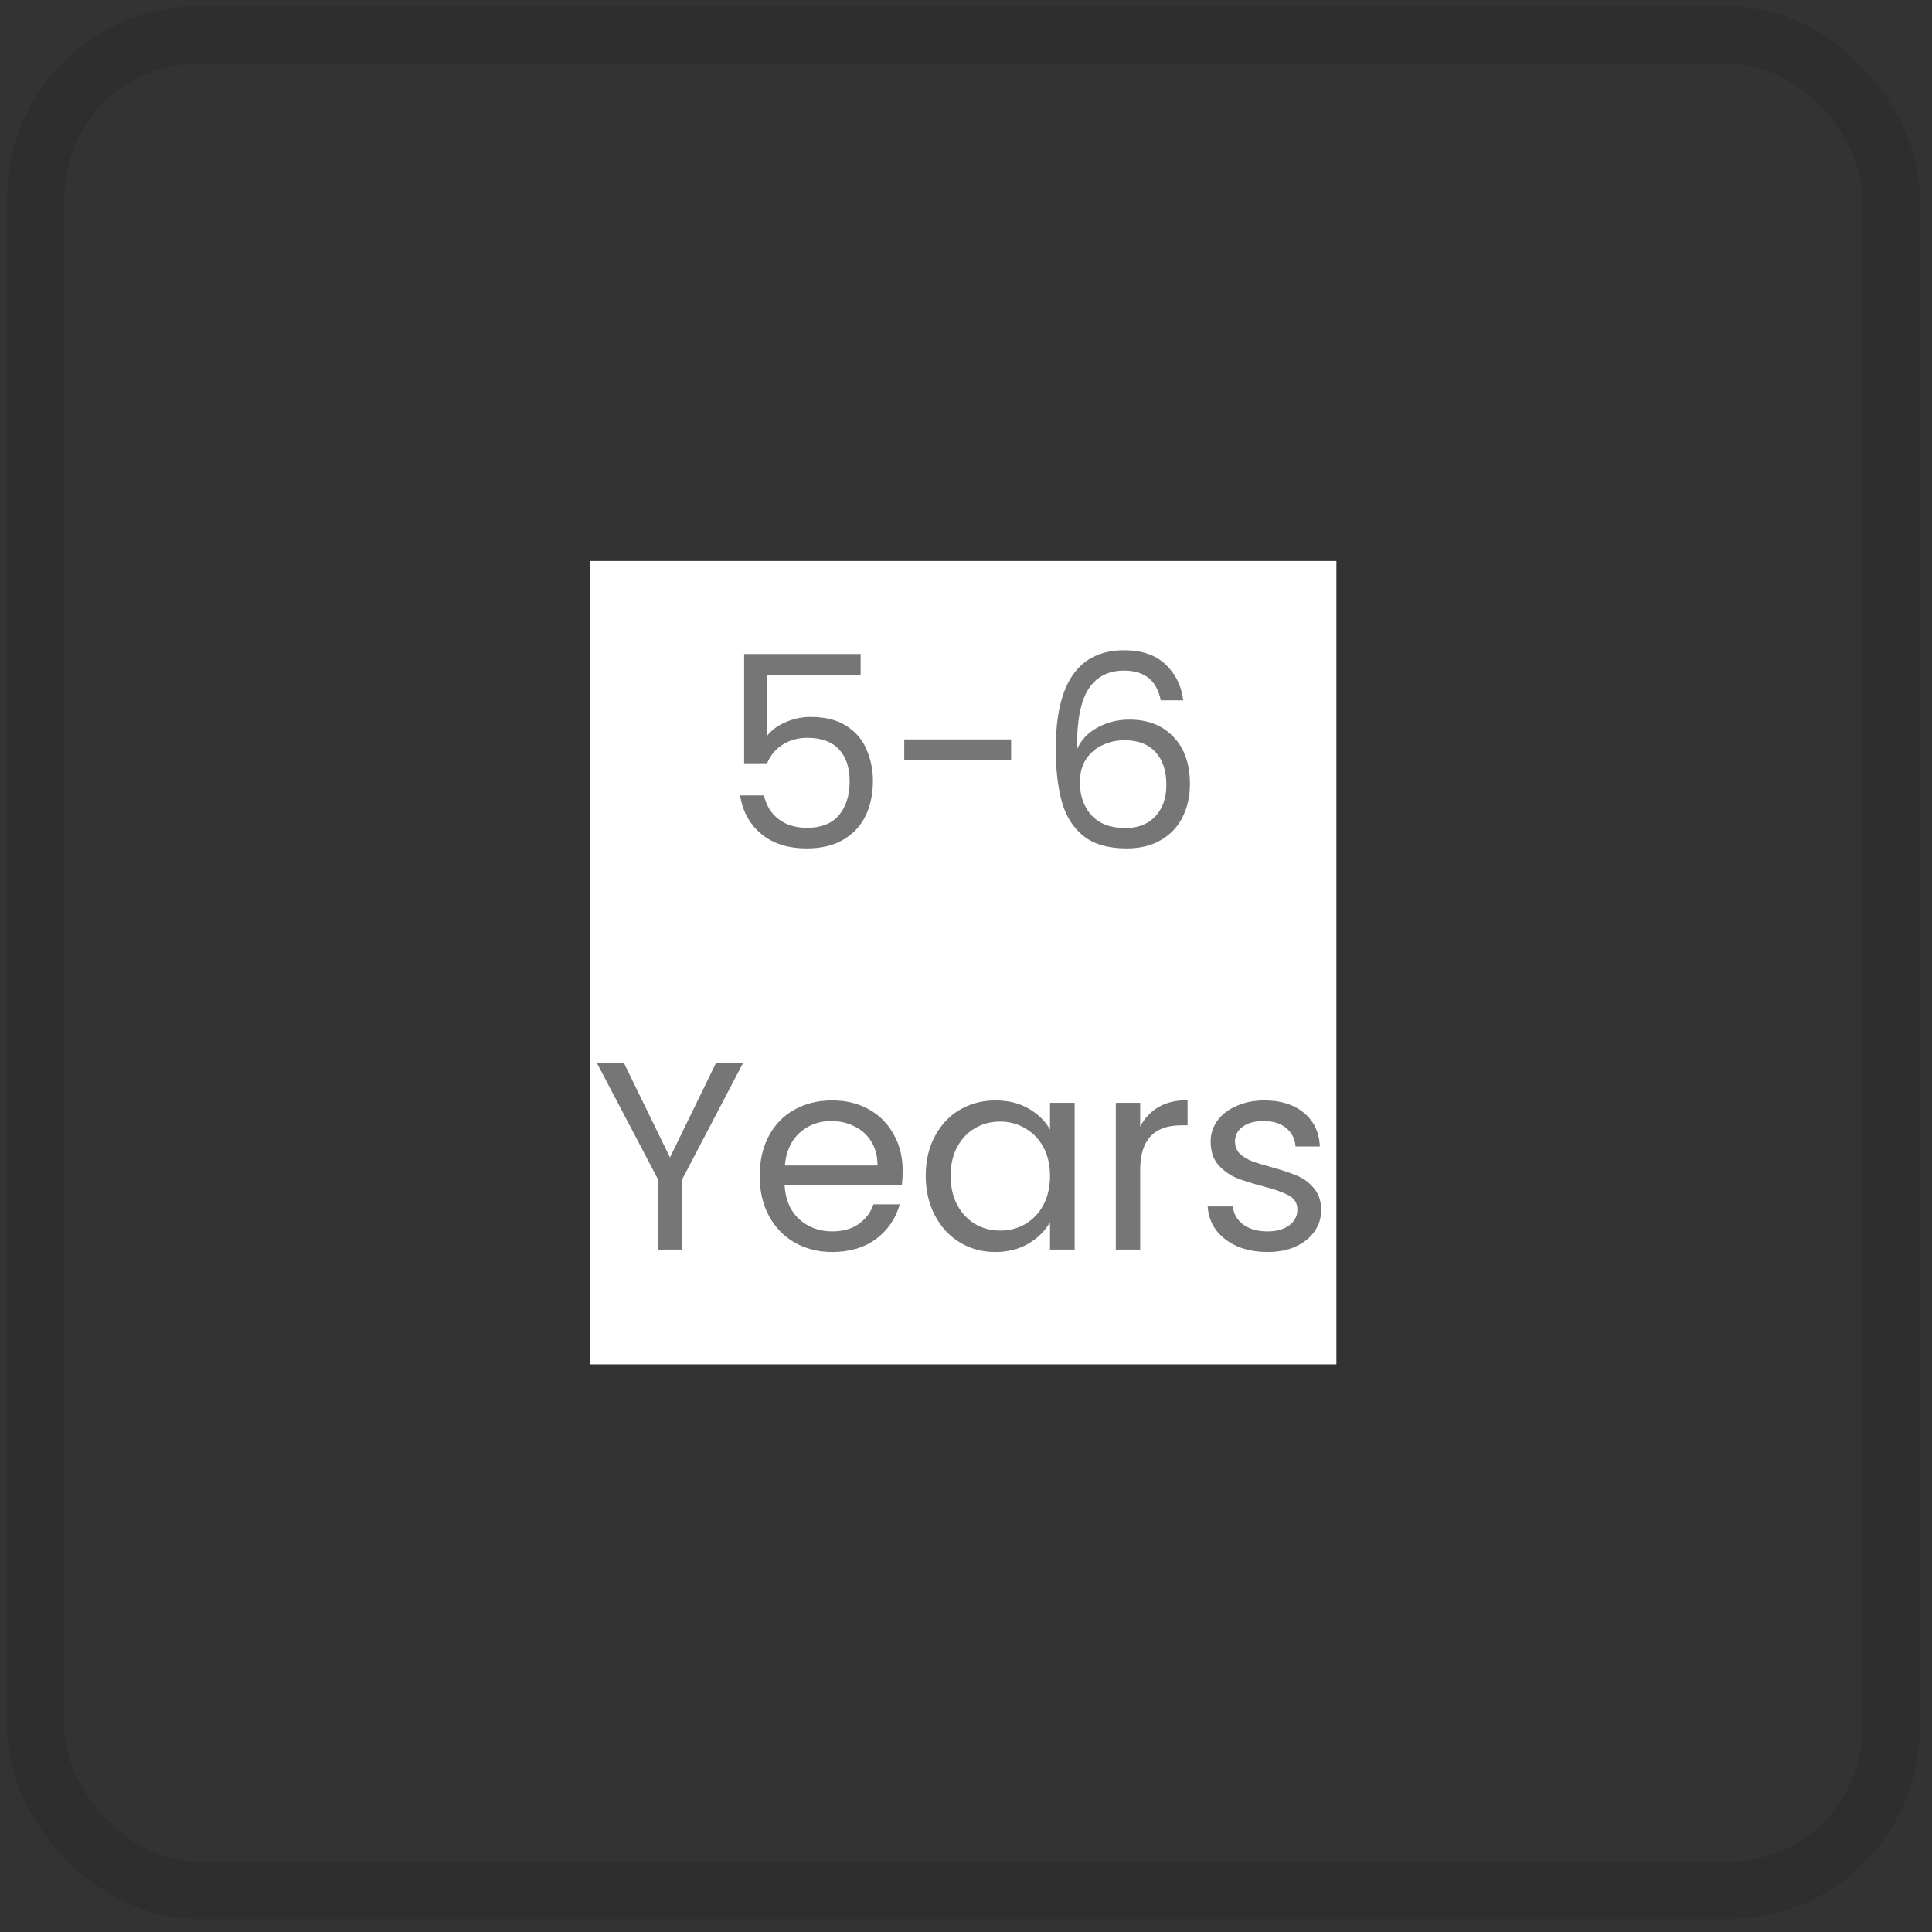
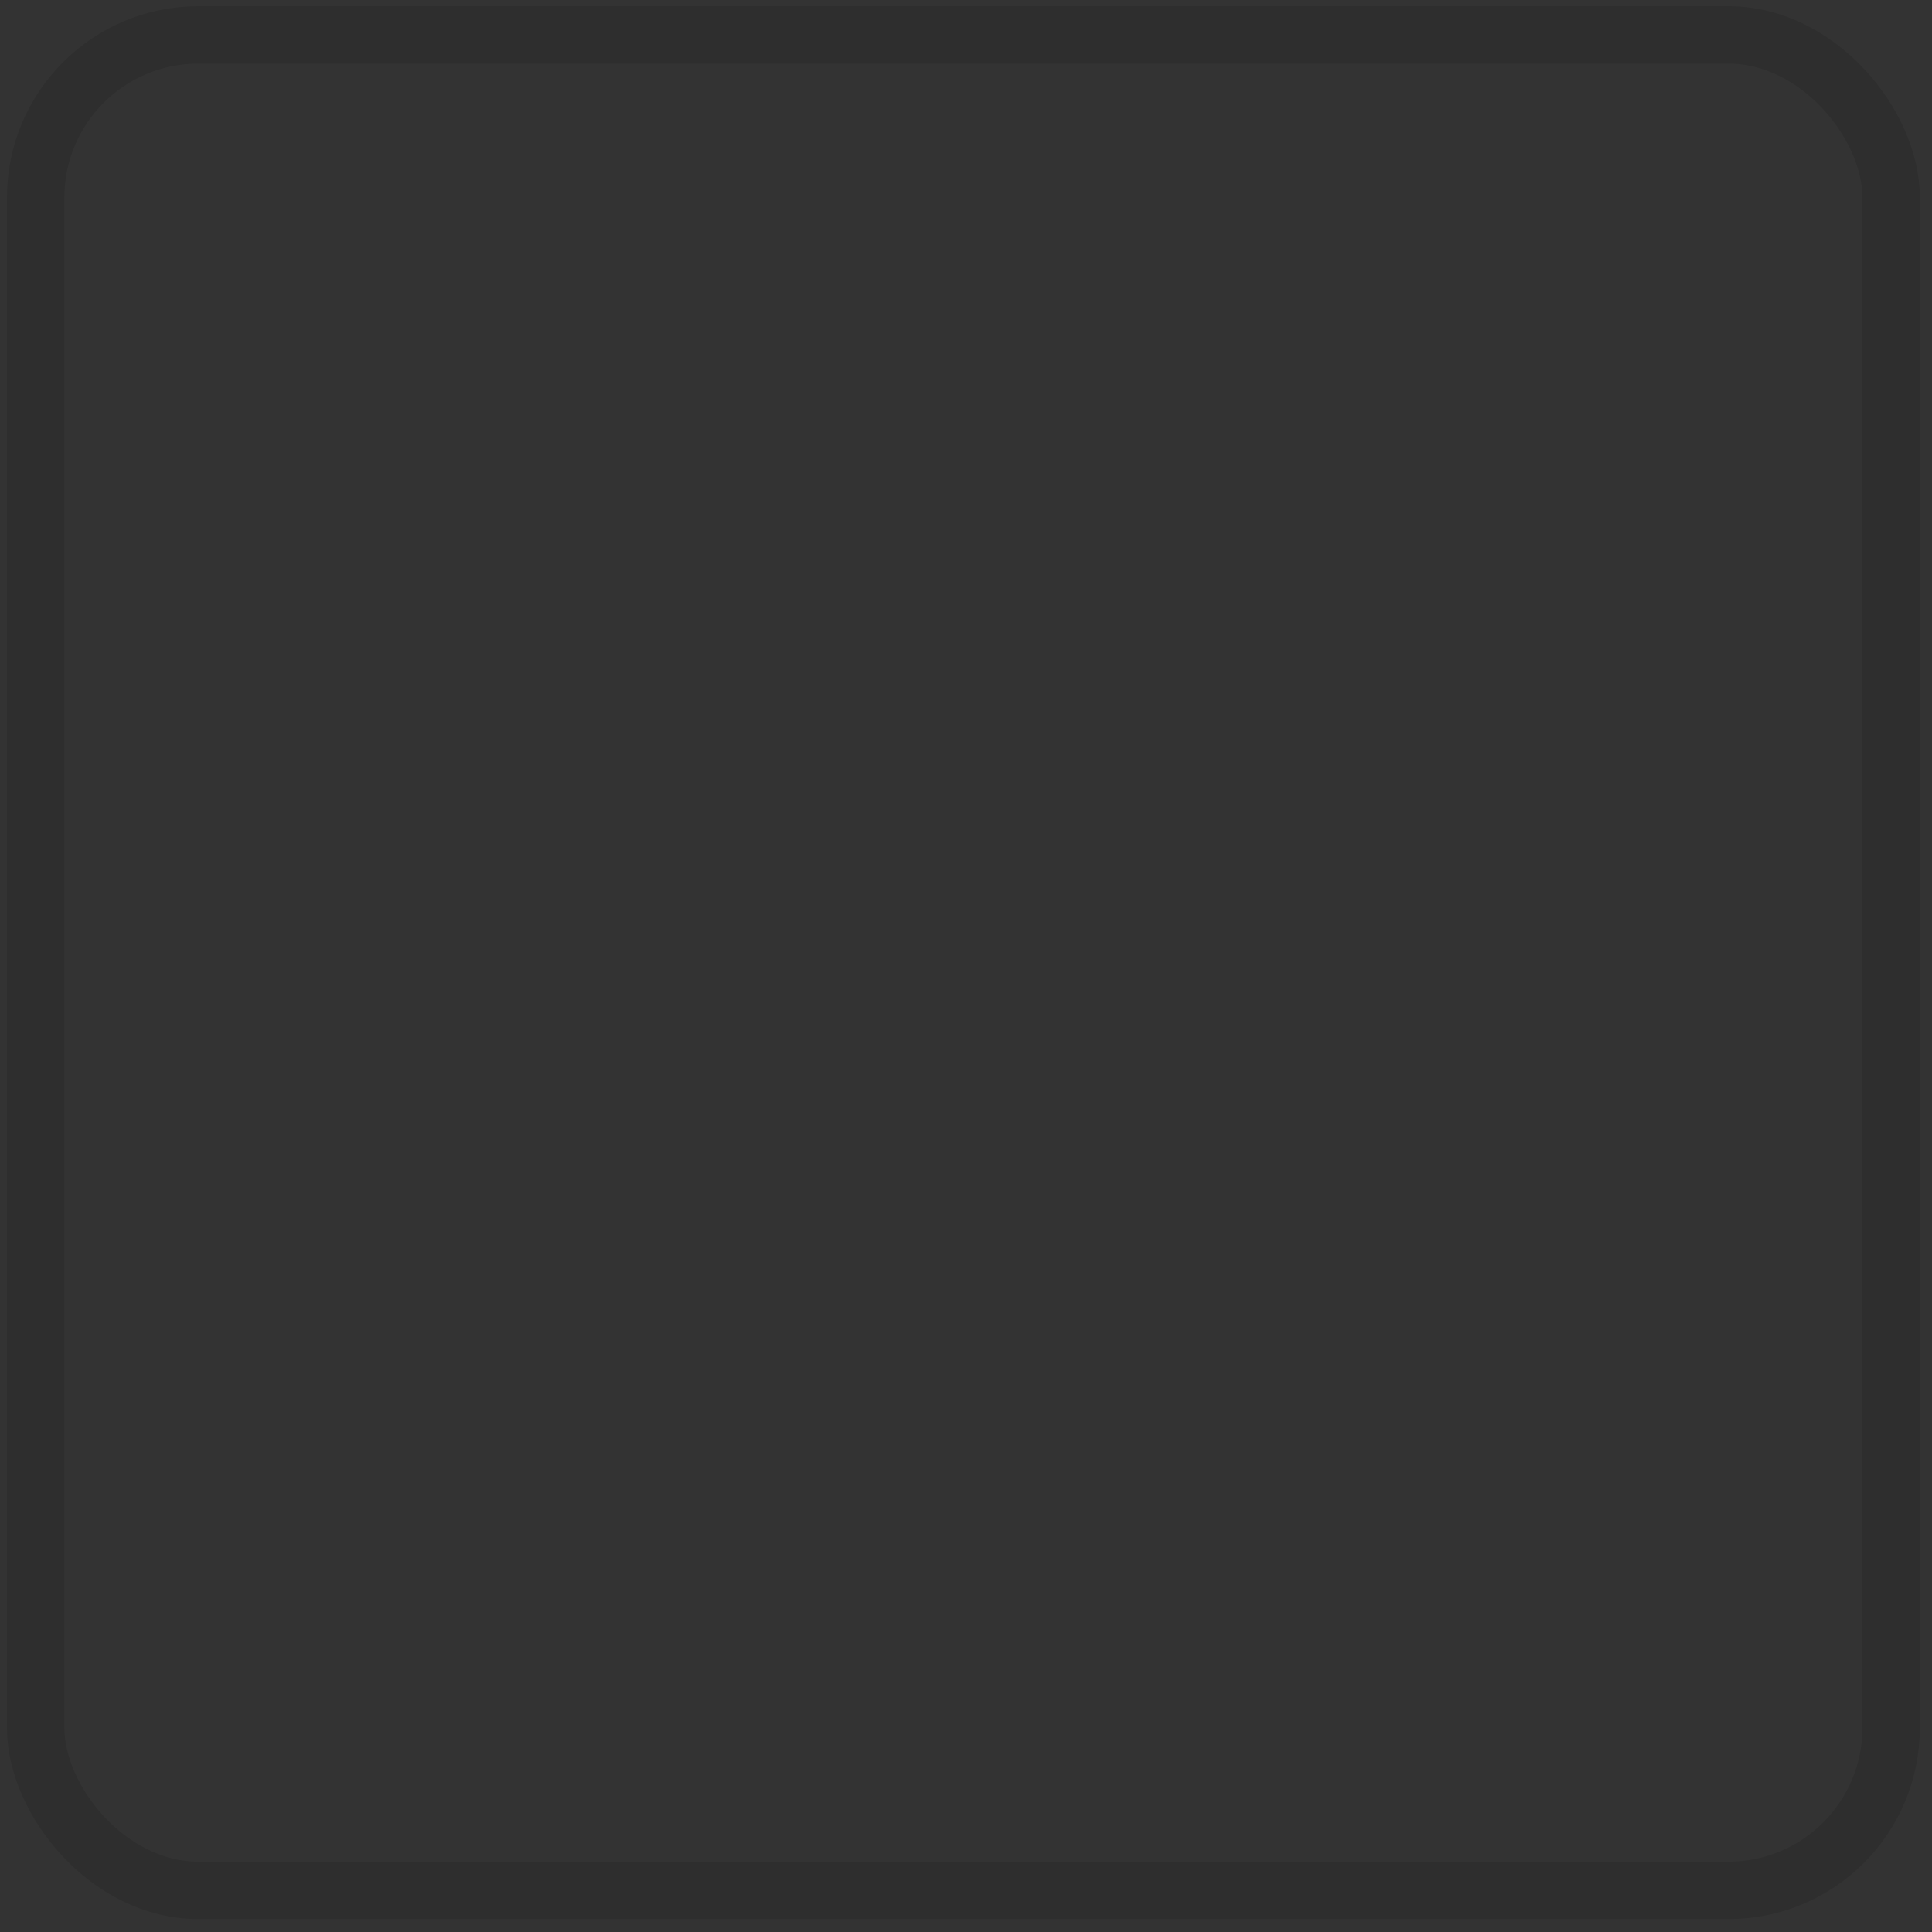
<svg xmlns="http://www.w3.org/2000/svg" fill="none" viewBox="0 0 101 101" height="101" width="101">
  <rect x="0" y="0" width="101" height="101" fill="#333333" stroke="none" />
  <rect stroke-width="3" stroke-opacity="0.1" stroke="black" rx="8.5" height="97" width="97" y="1.825" x="1.864" />
-   <rect fill="white" transform="translate(30.864 29.325)" height="42" width="39" />
-   <path fill="#767676" d="M44.991 35.309H40.077V38.501C40.292 38.202 40.609 37.959 41.029 37.773C41.449 37.577 41.902 37.479 42.387 37.479C43.162 37.479 43.792 37.642 44.277 37.969C44.763 38.286 45.108 38.701 45.313 39.215C45.528 39.719 45.635 40.255 45.635 40.825C45.635 41.497 45.509 42.099 45.257 42.631C45.005 43.163 44.618 43.583 44.095 43.891C43.582 44.199 42.943 44.353 42.177 44.353C41.197 44.353 40.404 44.101 39.797 43.597C39.191 43.093 38.822 42.421 38.691 41.581H39.937C40.059 42.113 40.315 42.528 40.707 42.827C41.099 43.125 41.594 43.275 42.191 43.275C42.929 43.275 43.484 43.055 43.857 42.617C44.231 42.169 44.417 41.581 44.417 40.853C44.417 40.125 44.231 39.565 43.857 39.173C43.484 38.771 42.933 38.571 42.205 38.571C41.711 38.571 41.277 38.692 40.903 38.935C40.539 39.168 40.273 39.49 40.105 39.901H38.901V34.189H44.991V35.309ZM52.858 38.655V39.733H47.272V38.655H52.858ZM60.681 36.611C60.476 35.575 59.837 35.057 58.763 35.057C57.933 35.057 57.312 35.379 56.901 36.023C56.491 36.657 56.29 37.707 56.299 39.173C56.514 38.687 56.869 38.309 57.363 38.039C57.867 37.759 58.427 37.619 59.043 37.619C60.005 37.619 60.77 37.917 61.339 38.515C61.918 39.112 62.207 39.938 62.207 40.993C62.207 41.627 62.081 42.197 61.829 42.701C61.587 43.205 61.213 43.606 60.709 43.905C60.215 44.203 59.613 44.353 58.903 44.353C57.942 44.353 57.191 44.138 56.649 43.709C56.108 43.279 55.73 42.687 55.515 41.931C55.301 41.175 55.193 40.241 55.193 39.131C55.193 35.705 56.388 33.993 58.777 33.993C59.692 33.993 60.411 34.24 60.933 34.735C61.456 35.229 61.764 35.855 61.857 36.611H60.681ZM58.777 38.697C58.376 38.697 57.998 38.781 57.643 38.949C57.289 39.107 56.999 39.355 56.775 39.691C56.561 40.017 56.453 40.419 56.453 40.895C56.453 41.604 56.659 42.183 57.069 42.631C57.48 43.069 58.068 43.289 58.833 43.289C59.487 43.289 60.005 43.088 60.387 42.687C60.779 42.276 60.975 41.725 60.975 41.035C60.975 40.307 60.789 39.737 60.415 39.327C60.042 38.907 59.496 38.697 58.777 38.697Z" />
-   <path fill="#767676" d="M38.846 55.567L35.668 61.643V65.325H34.394V61.643L31.202 55.567H32.616L35.024 60.509L37.432 55.567H38.846ZM47.19 61.195C47.19 61.437 47.176 61.694 47.148 61.965H41.016C41.062 62.721 41.319 63.313 41.786 63.743C42.262 64.163 42.836 64.373 43.508 64.373C44.059 64.373 44.516 64.247 44.88 63.995C45.253 63.733 45.514 63.388 45.664 62.959H47.036C46.831 63.696 46.42 64.298 45.804 64.765C45.188 65.222 44.422 65.451 43.508 65.451C42.78 65.451 42.127 65.287 41.548 64.961C40.978 64.634 40.531 64.172 40.204 63.575C39.877 62.968 39.714 62.268 39.714 61.475C39.714 60.681 39.873 59.986 40.19 59.389C40.507 58.791 40.95 58.334 41.52 58.017C42.099 57.69 42.761 57.527 43.508 57.527C44.236 57.527 44.88 57.685 45.44 58.003C46 58.32 46.429 58.759 46.728 59.319C47.036 59.869 47.19 60.495 47.19 61.195ZM45.874 60.929C45.874 60.443 45.767 60.028 45.552 59.683C45.337 59.328 45.043 59.062 44.67 58.885C44.306 58.698 43.9 58.605 43.452 58.605C42.808 58.605 42.257 58.81 41.8 59.221C41.352 59.631 41.095 60.201 41.03 60.929H45.874ZM48.395 61.461C48.395 60.677 48.554 59.991 48.871 59.403C49.189 58.805 49.623 58.343 50.173 58.017C50.733 57.69 51.354 57.527 52.035 57.527C52.708 57.527 53.291 57.671 53.785 57.961C54.28 58.25 54.649 58.614 54.892 59.053V57.653H56.179V65.325H54.892V63.897C54.639 64.345 54.261 64.718 53.758 65.017C53.263 65.306 52.684 65.451 52.022 65.451C51.34 65.451 50.724 65.283 50.173 64.947C49.623 64.611 49.189 64.139 48.871 63.533C48.554 62.926 48.395 62.235 48.395 61.461ZM54.892 61.475C54.892 60.896 54.775 60.392 54.541 59.963C54.308 59.533 53.991 59.207 53.59 58.983C53.197 58.749 52.764 58.633 52.288 58.633C51.812 58.633 51.377 58.745 50.986 58.969C50.593 59.193 50.281 59.519 50.047 59.949C49.814 60.378 49.697 60.882 49.697 61.461C49.697 62.049 49.814 62.562 50.047 63.001C50.281 63.43 50.593 63.761 50.986 63.995C51.377 64.219 51.812 64.331 52.288 64.331C52.764 64.331 53.197 64.219 53.59 63.995C53.991 63.761 54.308 63.43 54.541 63.001C54.775 62.562 54.892 62.053 54.892 61.475ZM59.606 58.899C59.83 58.46 60.148 58.119 60.558 57.877C60.978 57.634 61.487 57.513 62.084 57.513V58.829H61.748C60.32 58.829 59.606 59.603 59.606 61.153V65.325H58.332V57.653H59.606V58.899ZM66.271 65.451C65.683 65.451 65.156 65.353 64.689 65.157C64.222 64.951 63.854 64.671 63.583 64.317C63.312 63.953 63.163 63.537 63.135 63.071H64.451C64.488 63.453 64.666 63.766 64.983 64.009C65.31 64.251 65.734 64.373 66.257 64.373C66.742 64.373 67.125 64.265 67.405 64.051C67.685 63.836 67.825 63.565 67.825 63.239C67.825 62.903 67.676 62.655 67.377 62.497C67.078 62.329 66.616 62.165 65.991 62.007C65.422 61.857 64.955 61.708 64.591 61.559C64.236 61.4 63.928 61.171 63.667 60.873C63.415 60.565 63.289 60.163 63.289 59.669C63.289 59.277 63.406 58.917 63.639 58.591C63.872 58.264 64.204 58.007 64.633 57.821C65.062 57.625 65.552 57.527 66.103 57.527C66.952 57.527 67.638 57.741 68.161 58.171C68.684 58.6 68.964 59.188 69.001 59.935H67.727C67.699 59.533 67.536 59.211 67.237 58.969C66.948 58.726 66.556 58.605 66.061 58.605C65.604 58.605 65.24 58.703 64.969 58.899C64.698 59.095 64.563 59.351 64.563 59.669C64.563 59.921 64.642 60.131 64.801 60.299C64.969 60.457 65.174 60.588 65.417 60.691C65.669 60.784 66.014 60.891 66.453 61.013C67.004 61.162 67.452 61.311 67.797 61.461C68.142 61.601 68.436 61.815 68.679 62.105C68.931 62.394 69.062 62.772 69.071 63.239C69.071 63.659 68.954 64.037 68.721 64.373C68.488 64.709 68.156 64.975 67.727 65.171C67.307 65.357 66.822 65.451 66.271 65.451Z" />
</svg>